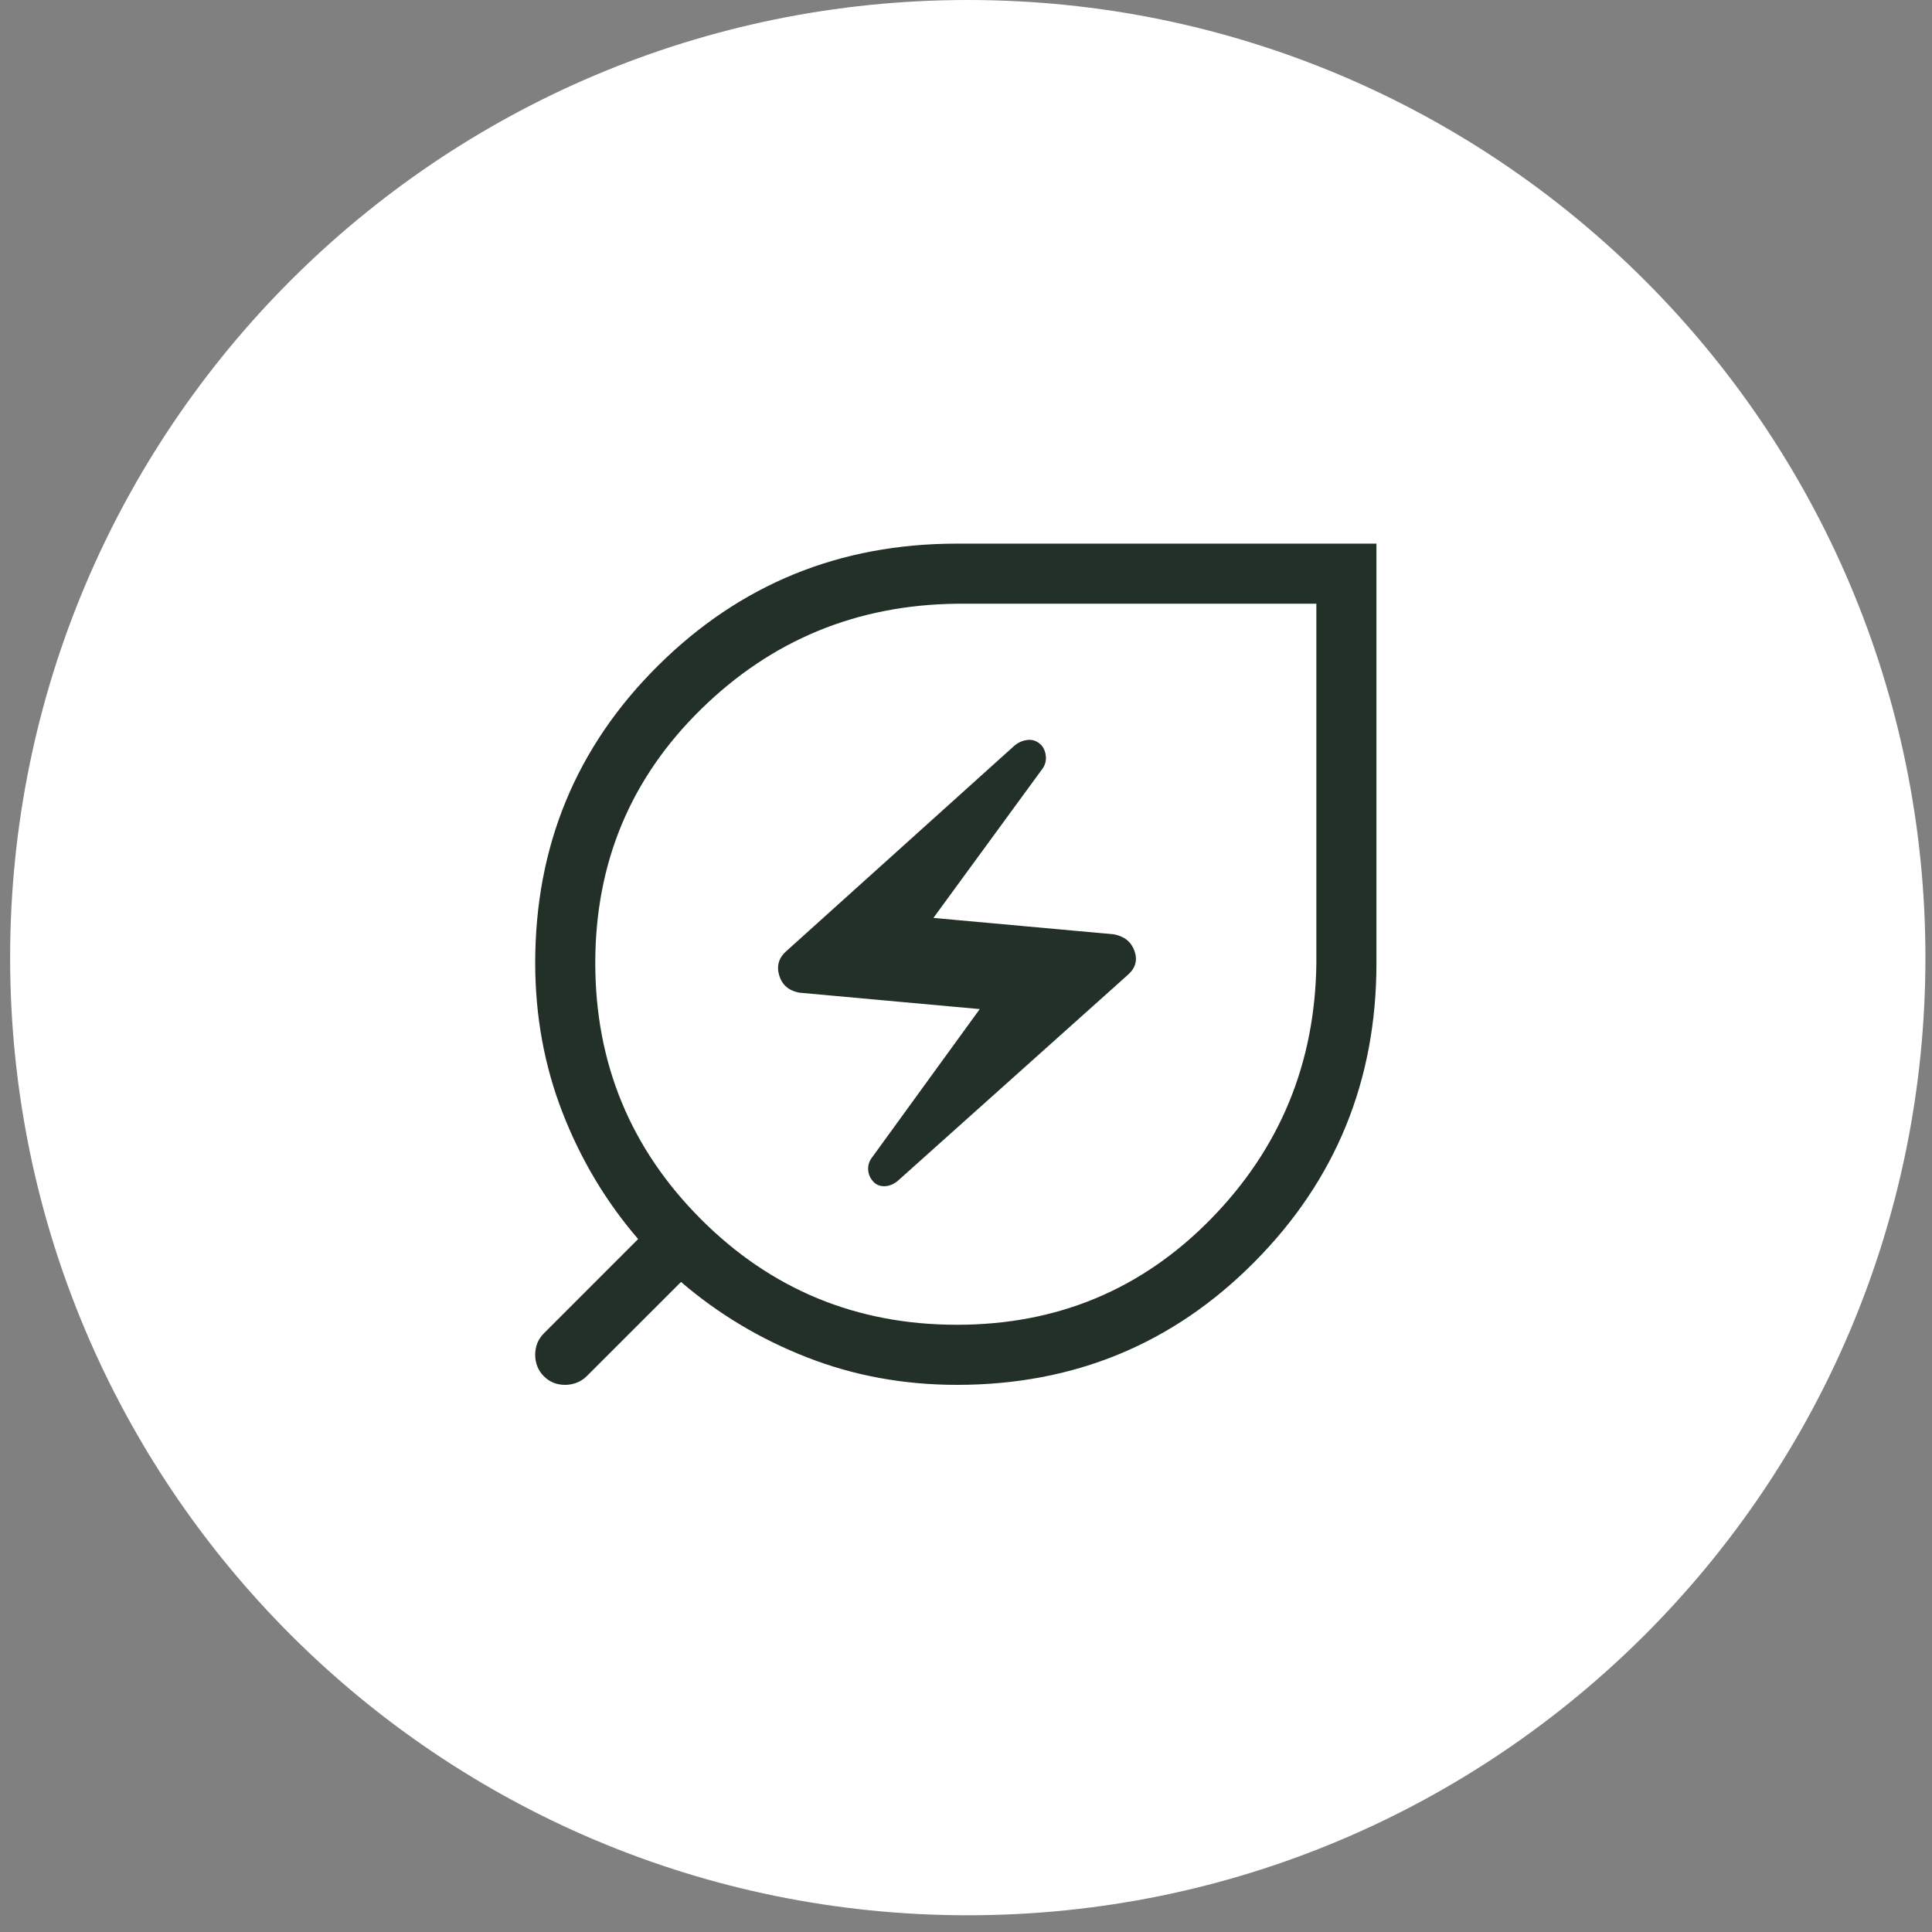
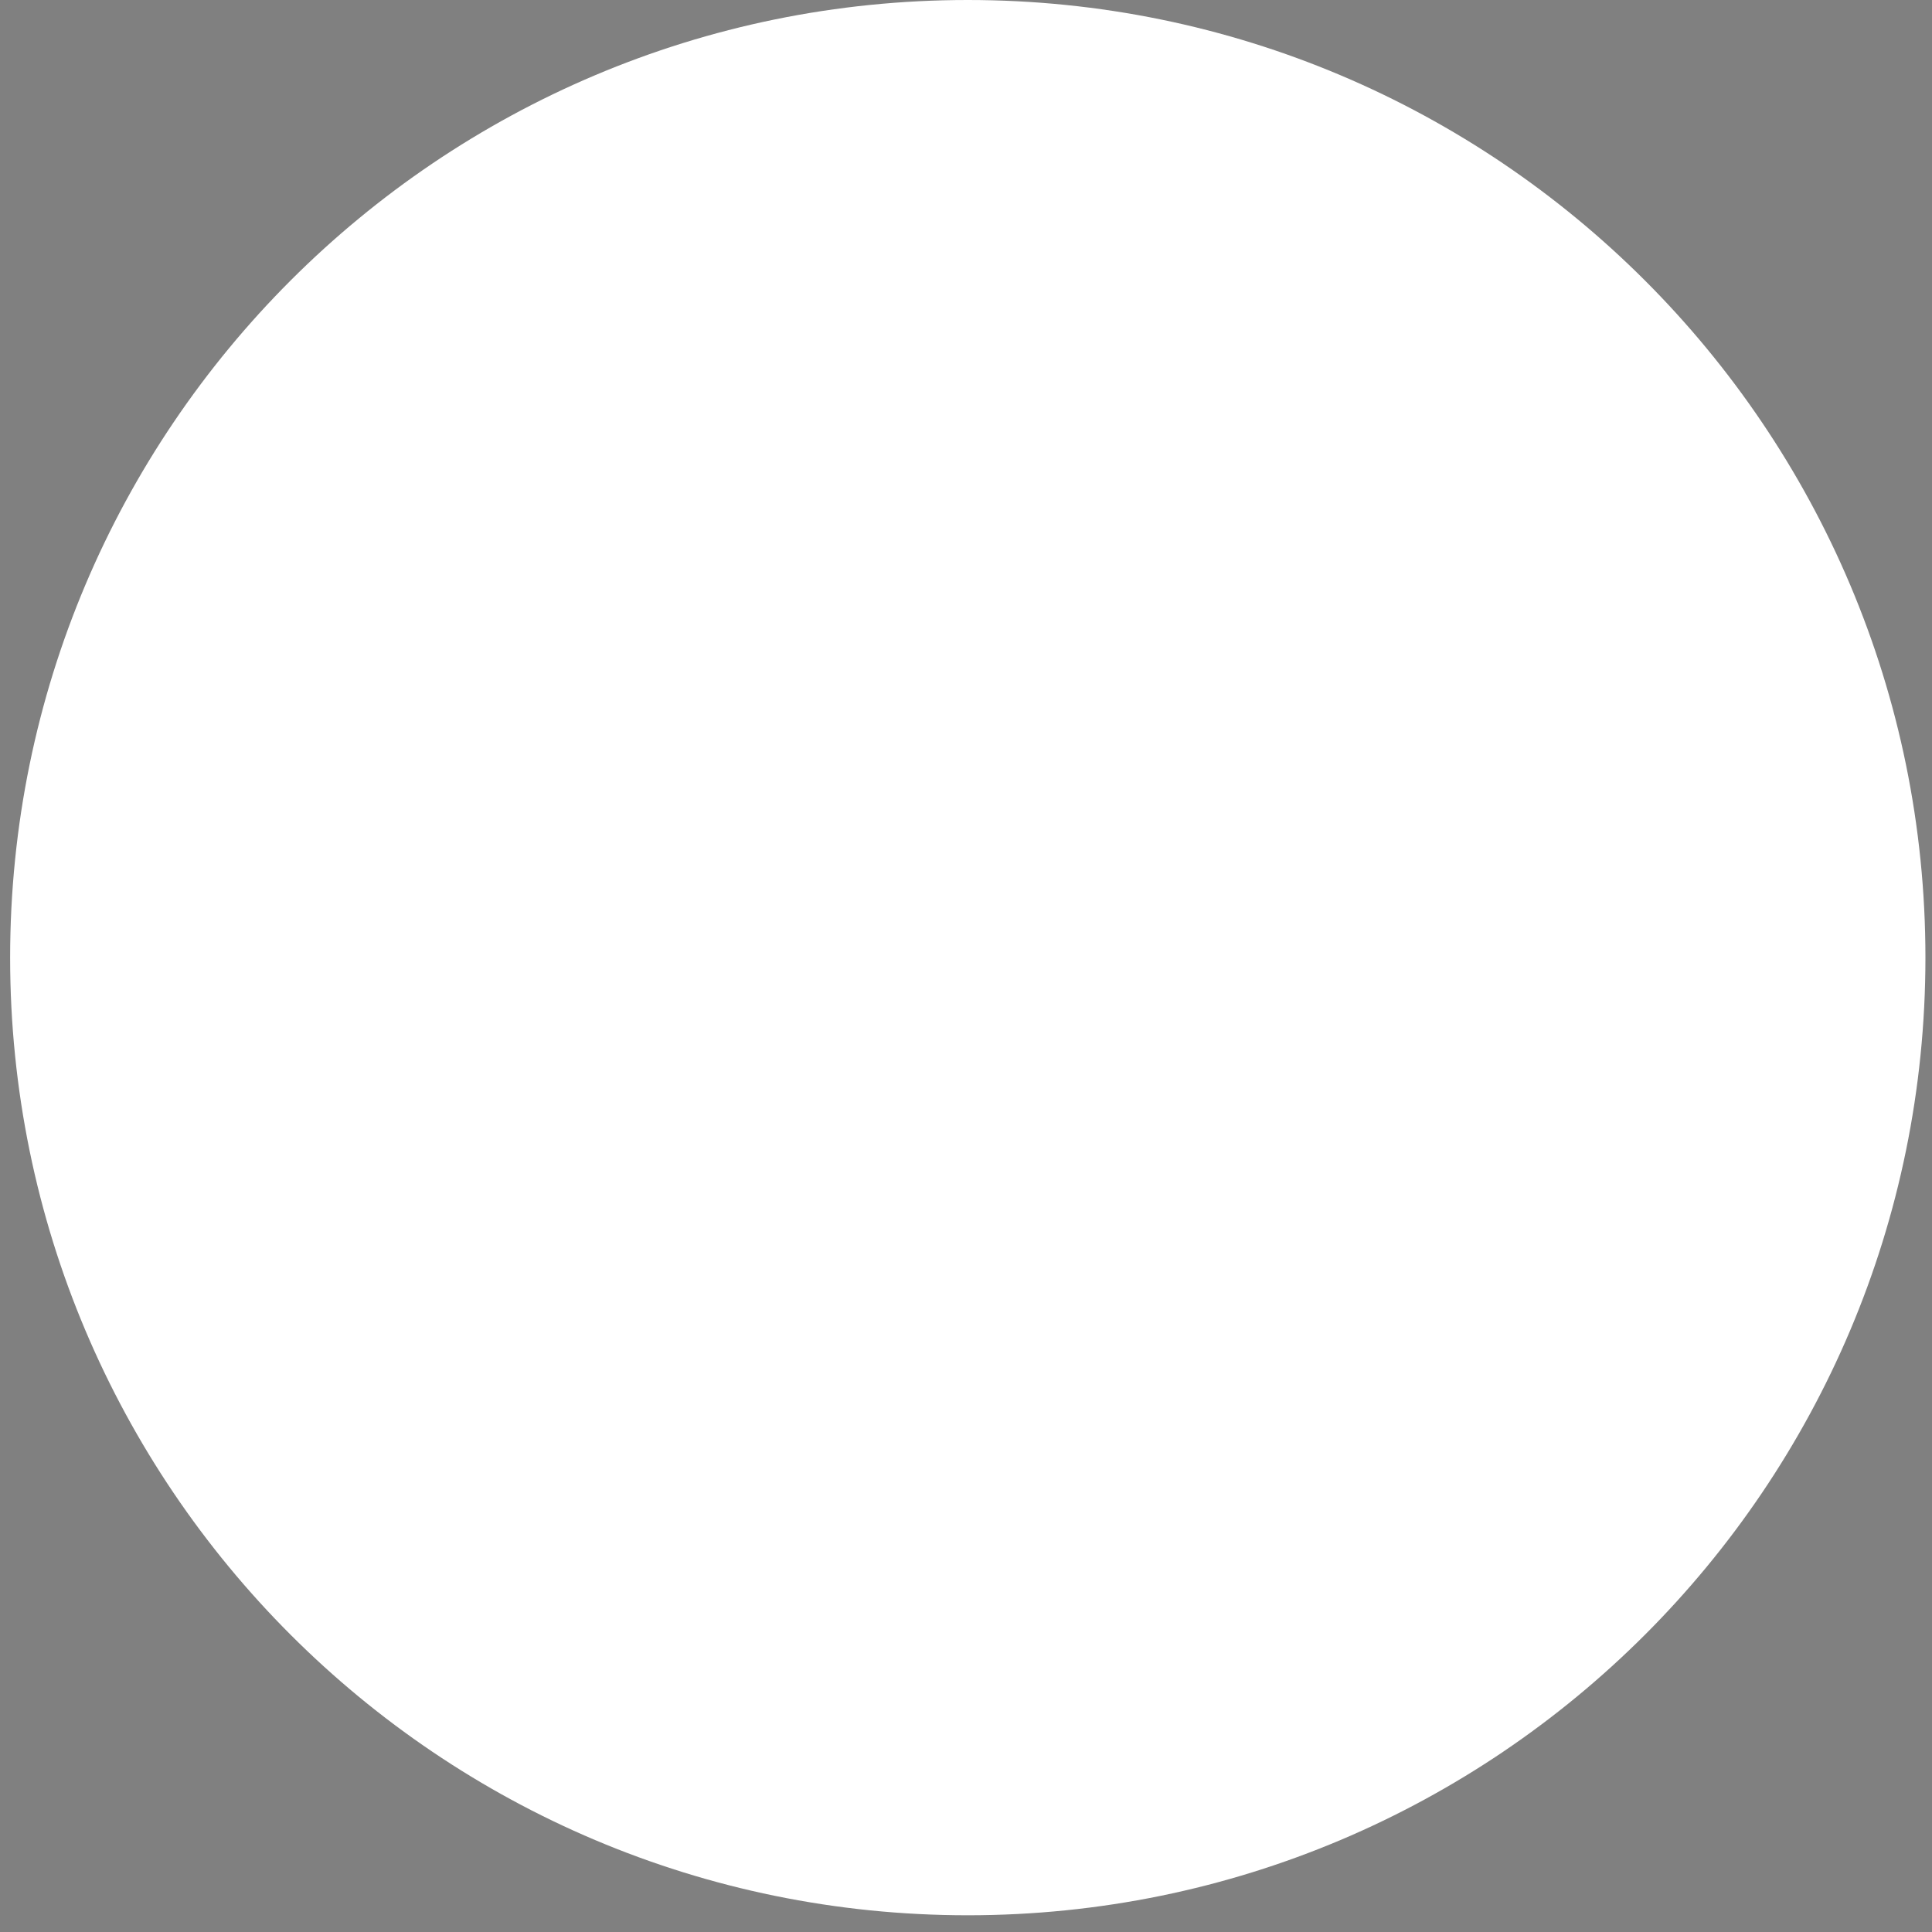
<svg xmlns="http://www.w3.org/2000/svg" width="70" height="70" viewBox="0 0 70 70" fill="none">
  <rect x="0" y="0" width="70" height="70" fill="#808080" stroke="none" />
  <path d="M0.367 34.697C0.367 15.534 15.902 0 35.064 0C54.227 0 69.762 15.534 69.762 34.697C69.762 53.86 54.227 69.394 35.064 69.394C15.902 69.394 0.367 53.86 0.367 34.697Z" fill="white" />
-   <path d="M34.675 47.999C38.303 47.999 41.369 46.722 43.871 44.168C46.373 41.613 47.648 38.527 47.694 34.91V21.874H34.662C31.04 21.917 27.953 23.192 25.4 25.697C22.846 28.199 21.568 31.264 21.568 34.893C21.568 38.522 22.843 41.613 25.391 44.168C27.94 46.722 31.034 47.999 34.672 47.999M32.515 42.796L40.871 35.315C41.144 35.072 41.221 34.785 41.104 34.455C40.988 34.126 40.739 33.925 40.359 33.852L33.819 33.258L37.788 27.828C37.869 27.702 37.905 27.564 37.895 27.415C37.885 27.265 37.835 27.132 37.747 27.016C37.601 26.862 37.438 26.793 37.257 26.807C37.075 26.822 36.91 26.89 36.76 27.012L28.487 34.464C28.214 34.706 28.129 35 28.233 35.344C28.337 35.686 28.579 35.894 28.957 35.966L35.498 36.561L31.557 41.99C31.477 42.117 31.444 42.255 31.457 42.404C31.47 42.554 31.529 42.687 31.633 42.805C31.738 42.922 31.873 42.98 32.038 42.979C32.204 42.977 32.362 42.916 32.515 42.796ZM34.672 50.176C32.752 50.176 30.943 49.845 29.245 49.182C27.547 48.518 26.023 47.607 24.675 46.447L21.261 49.859C21.154 49.965 21.032 50.044 20.895 50.098C20.761 50.15 20.62 50.176 20.475 50.176C20.168 50.176 19.91 50.071 19.702 49.861C19.495 49.652 19.391 49.392 19.391 49.081C19.391 48.936 19.417 48.797 19.47 48.663C19.523 48.531 19.603 48.412 19.709 48.306L23.121 44.893C21.959 43.544 21.048 42.021 20.386 40.323C19.724 38.625 19.393 36.815 19.391 34.895C19.391 30.653 20.876 27.059 23.846 24.114C26.815 21.169 30.422 19.697 34.666 19.697H49.871V34.9C49.871 39.145 48.399 42.752 45.454 45.72C42.51 48.691 38.917 50.176 34.675 50.176" fill="#223027" />
</svg>